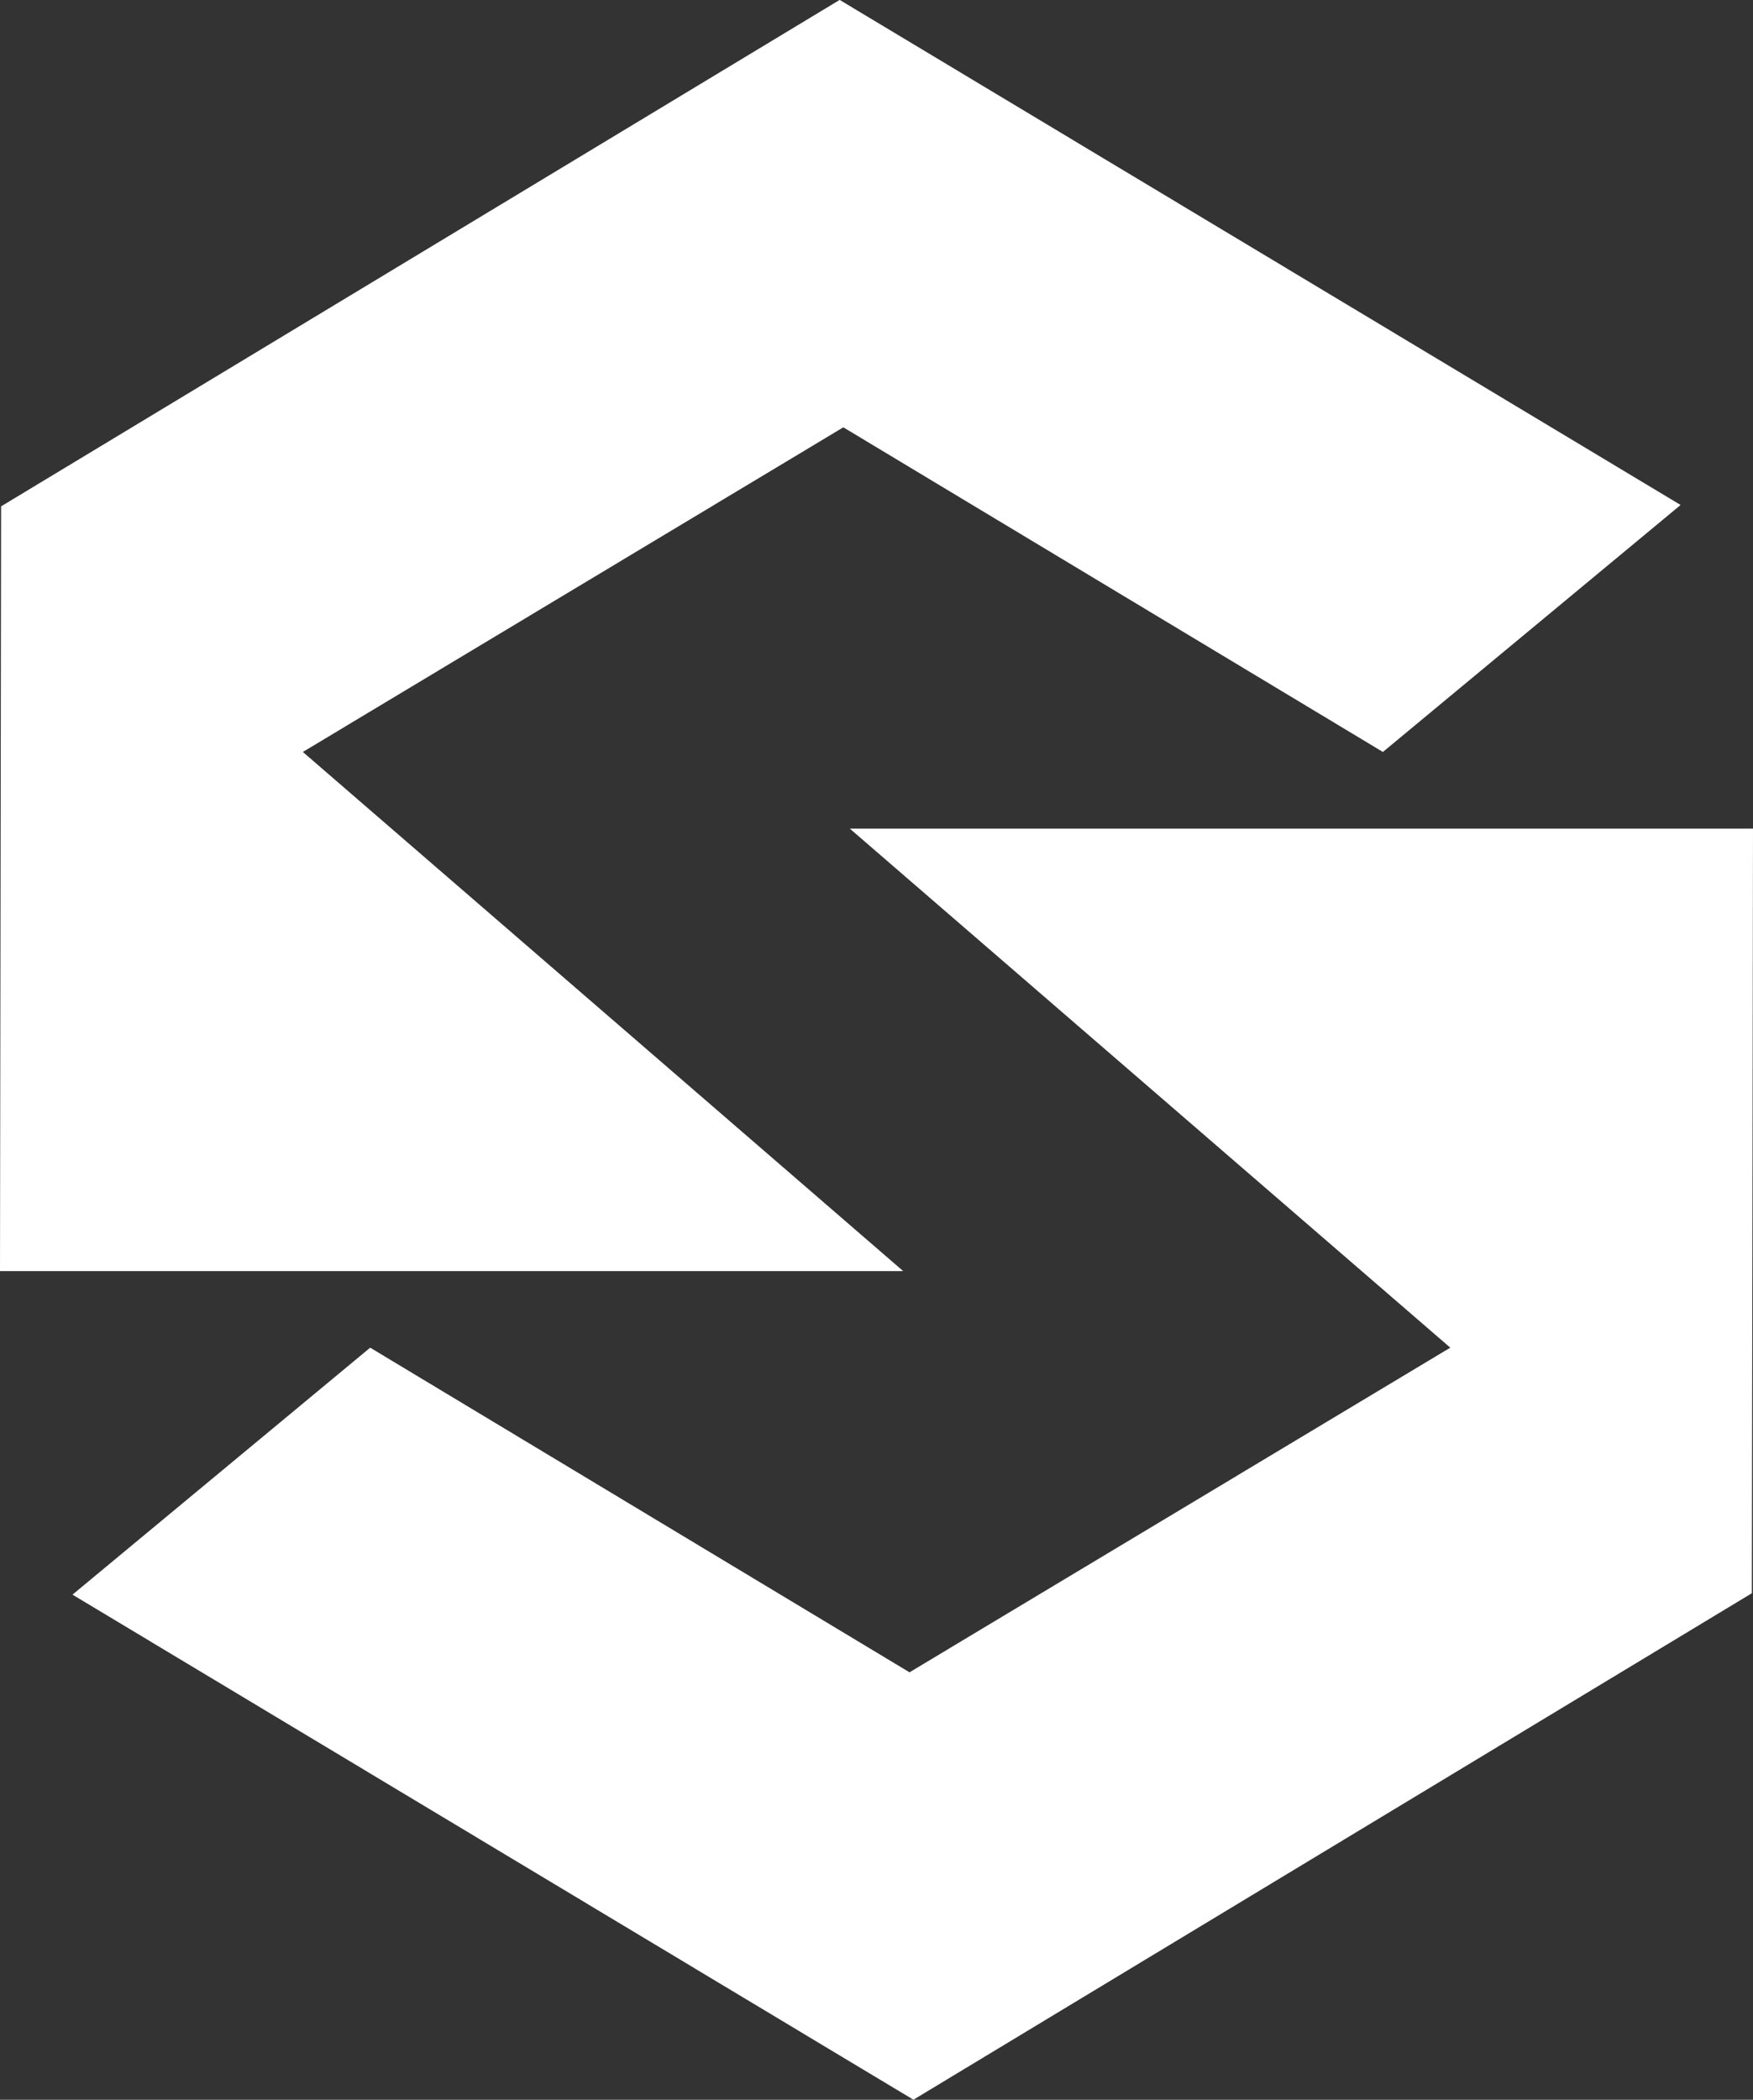
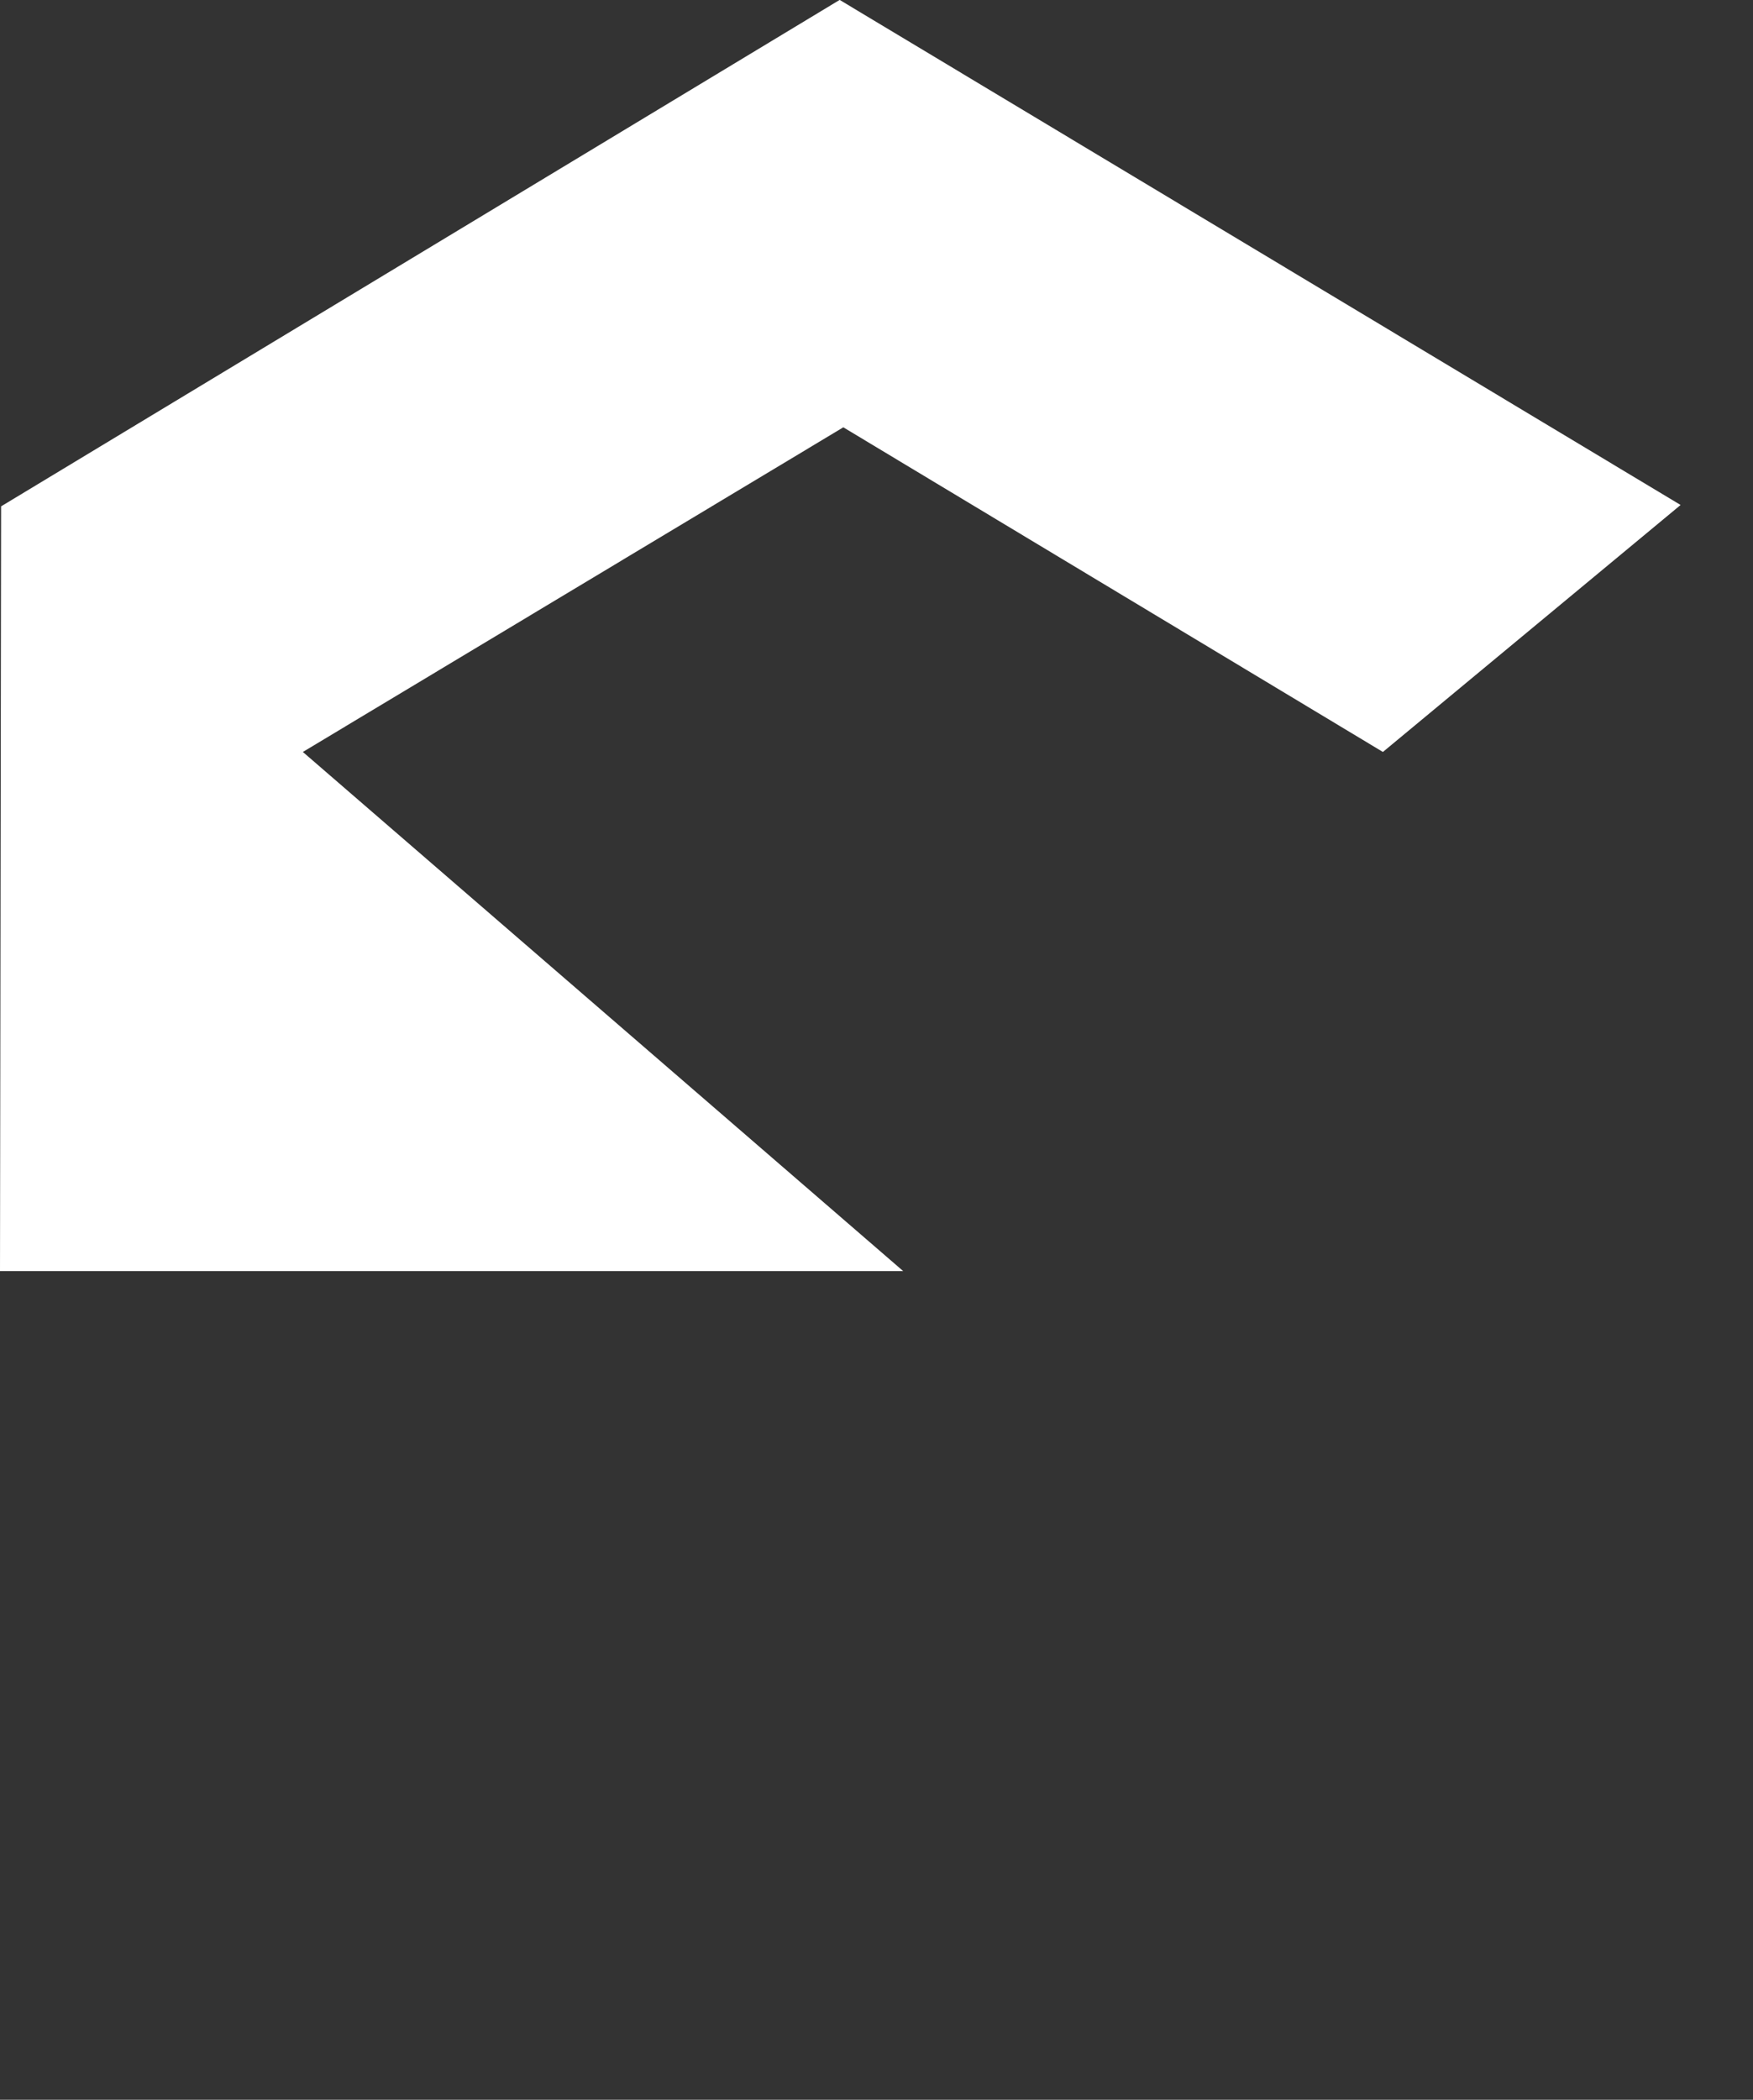
<svg xmlns="http://www.w3.org/2000/svg" id="Group_136" data-name="Group 136" width="39.759" height="47.61" viewBox="0 0 39.759 47.61">
  <rect x="0" y="0" width="39.759" height="47.61" fill="#333333" stroke="none" />
  <g id="Group_135" data-name="Group 135" transform="translate(0 0)">
    <path id="Path_33" data-name="Path 33" d="M331.575,1685.777H352.06l-13.616-11.771,12.258-7.361,12.238,7.361,6.752-5.6-19.073-11.452L331.6,1668.437Z" transform="translate(-331.575 -1656.956)" fill="#fff" />
-     <path id="Path_34" data-name="Path 34" d="M378.915,1762.416H358.43l13.619,11.769-12.265,7.361-12.232-7.361-6.752,5.6,19.073,11.452,19.016-11.484Z" transform="translate(-339.156 -1743.628)" fill="#fff" />
  </g>
</svg>